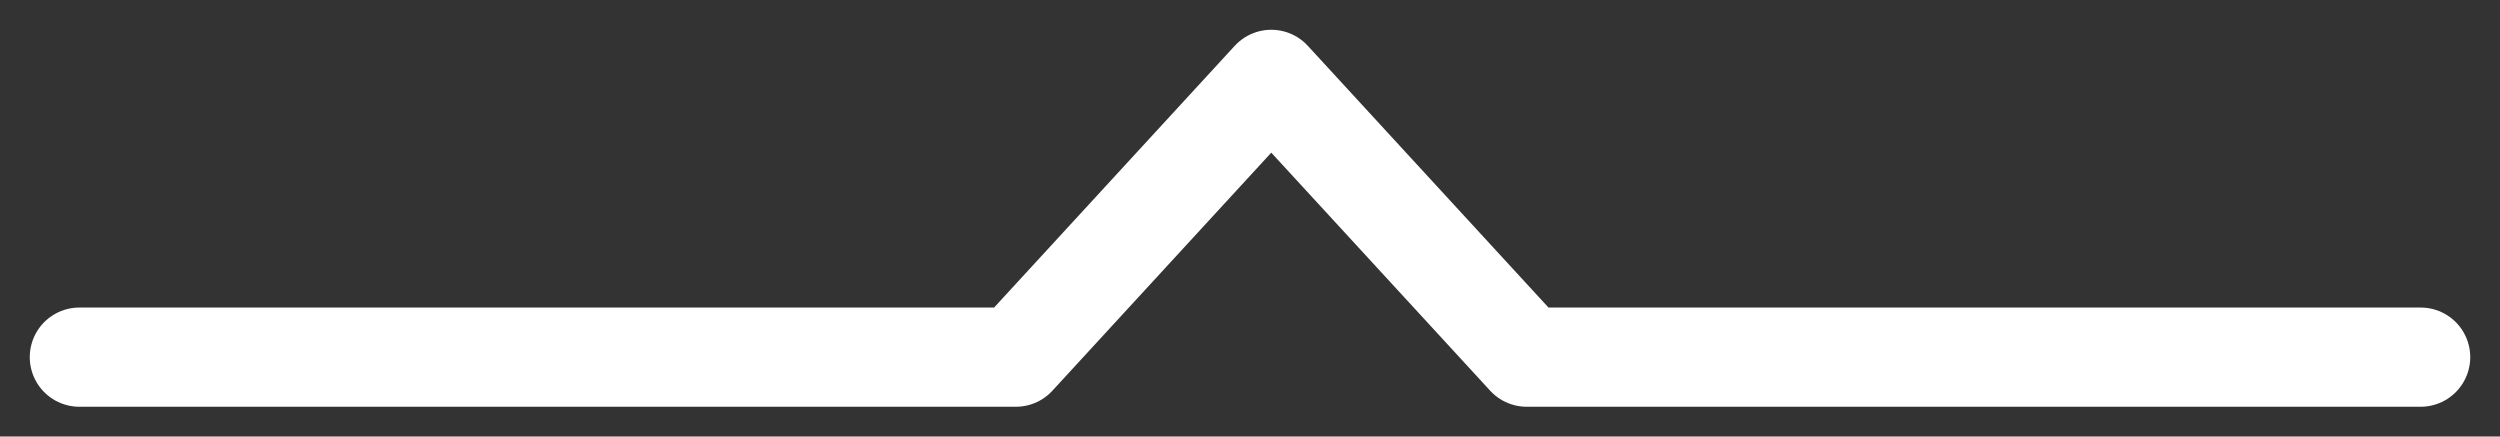
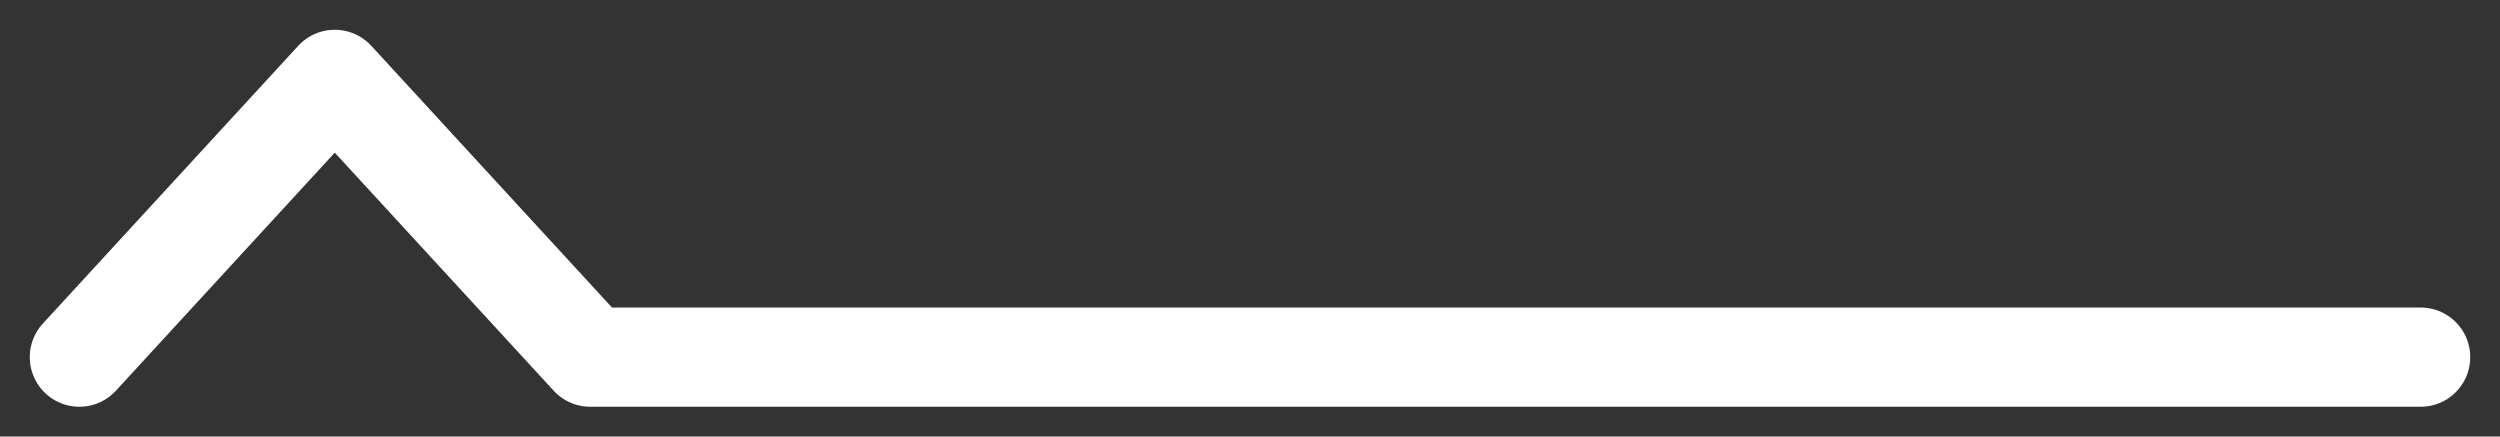
<svg xmlns="http://www.w3.org/2000/svg" width="63" height="11" fill="none" viewBox="0 0 63 11">
  <rect x="0" y="0" width="63" height="11" fill="#333333" stroke="none" />
-   <path stroke="#fff" stroke-linecap="round" stroke-linejoin="round" stroke-width="2.5" d="M2 9h23.6l6.436-7 6.437 7H61" />
+   <path stroke="#fff" stroke-linecap="round" stroke-linejoin="round" stroke-width="2.5" d="M2 9l6.436-7 6.437 7H61" />
</svg>